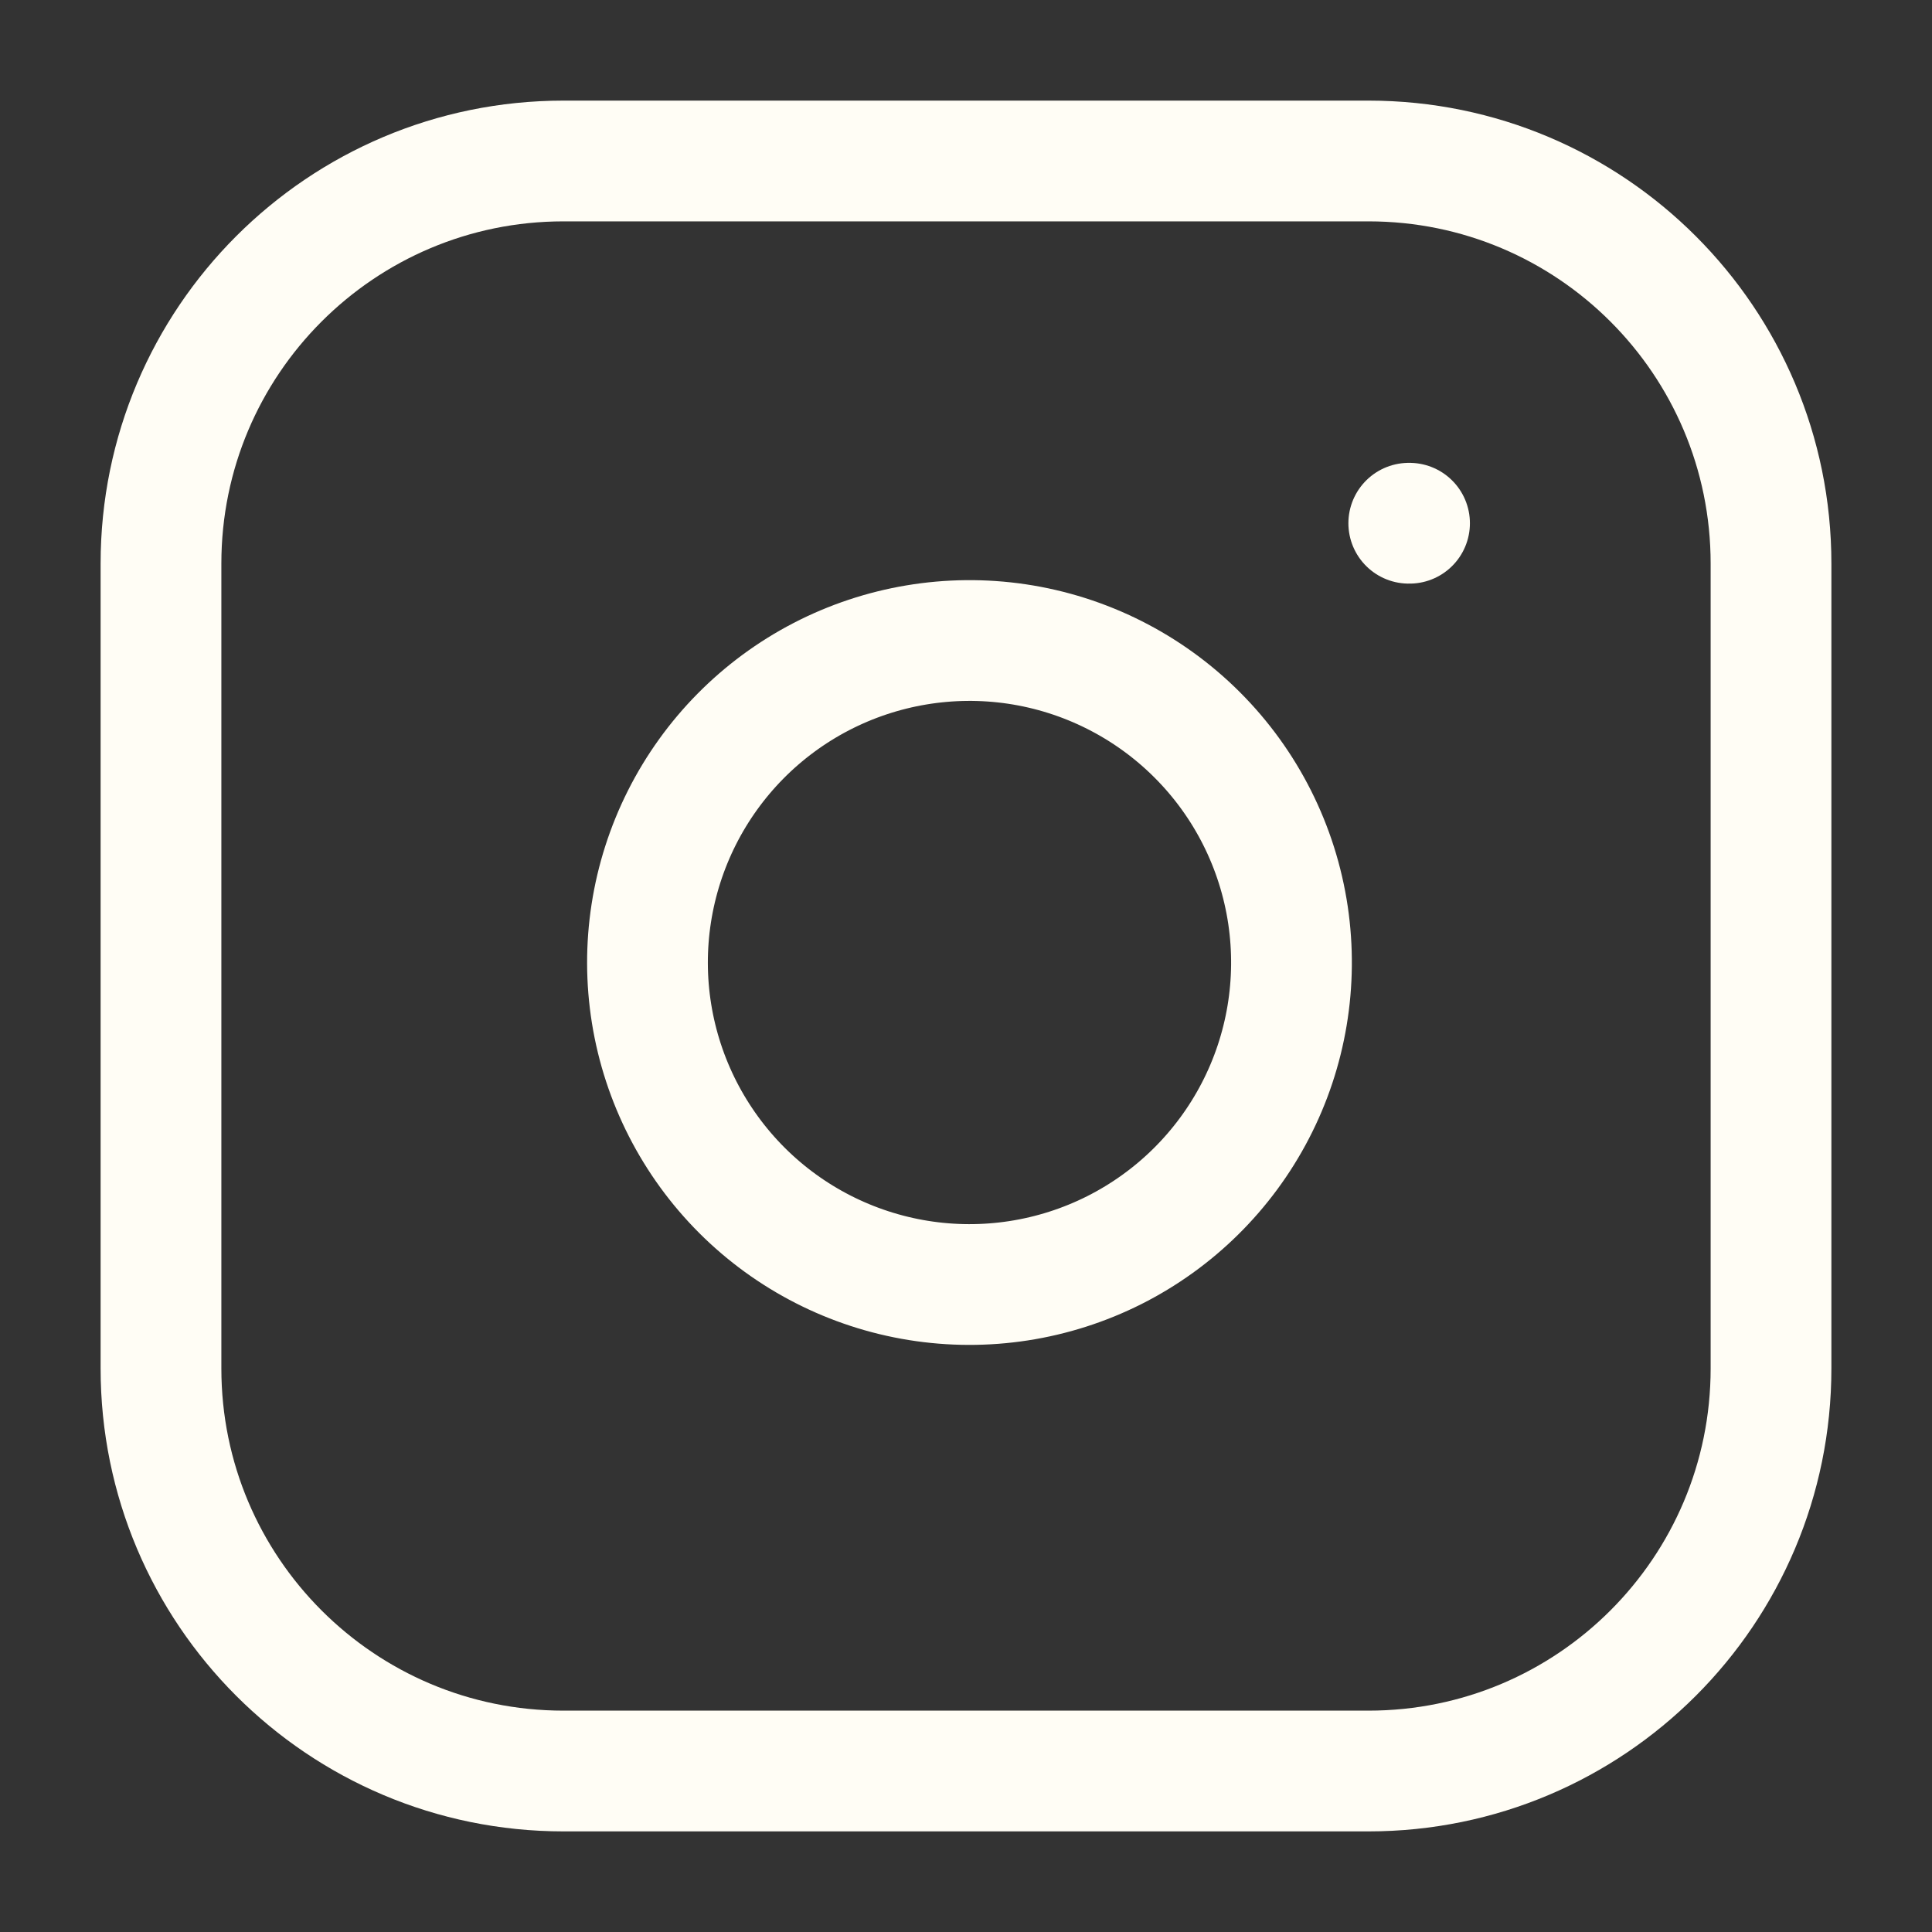
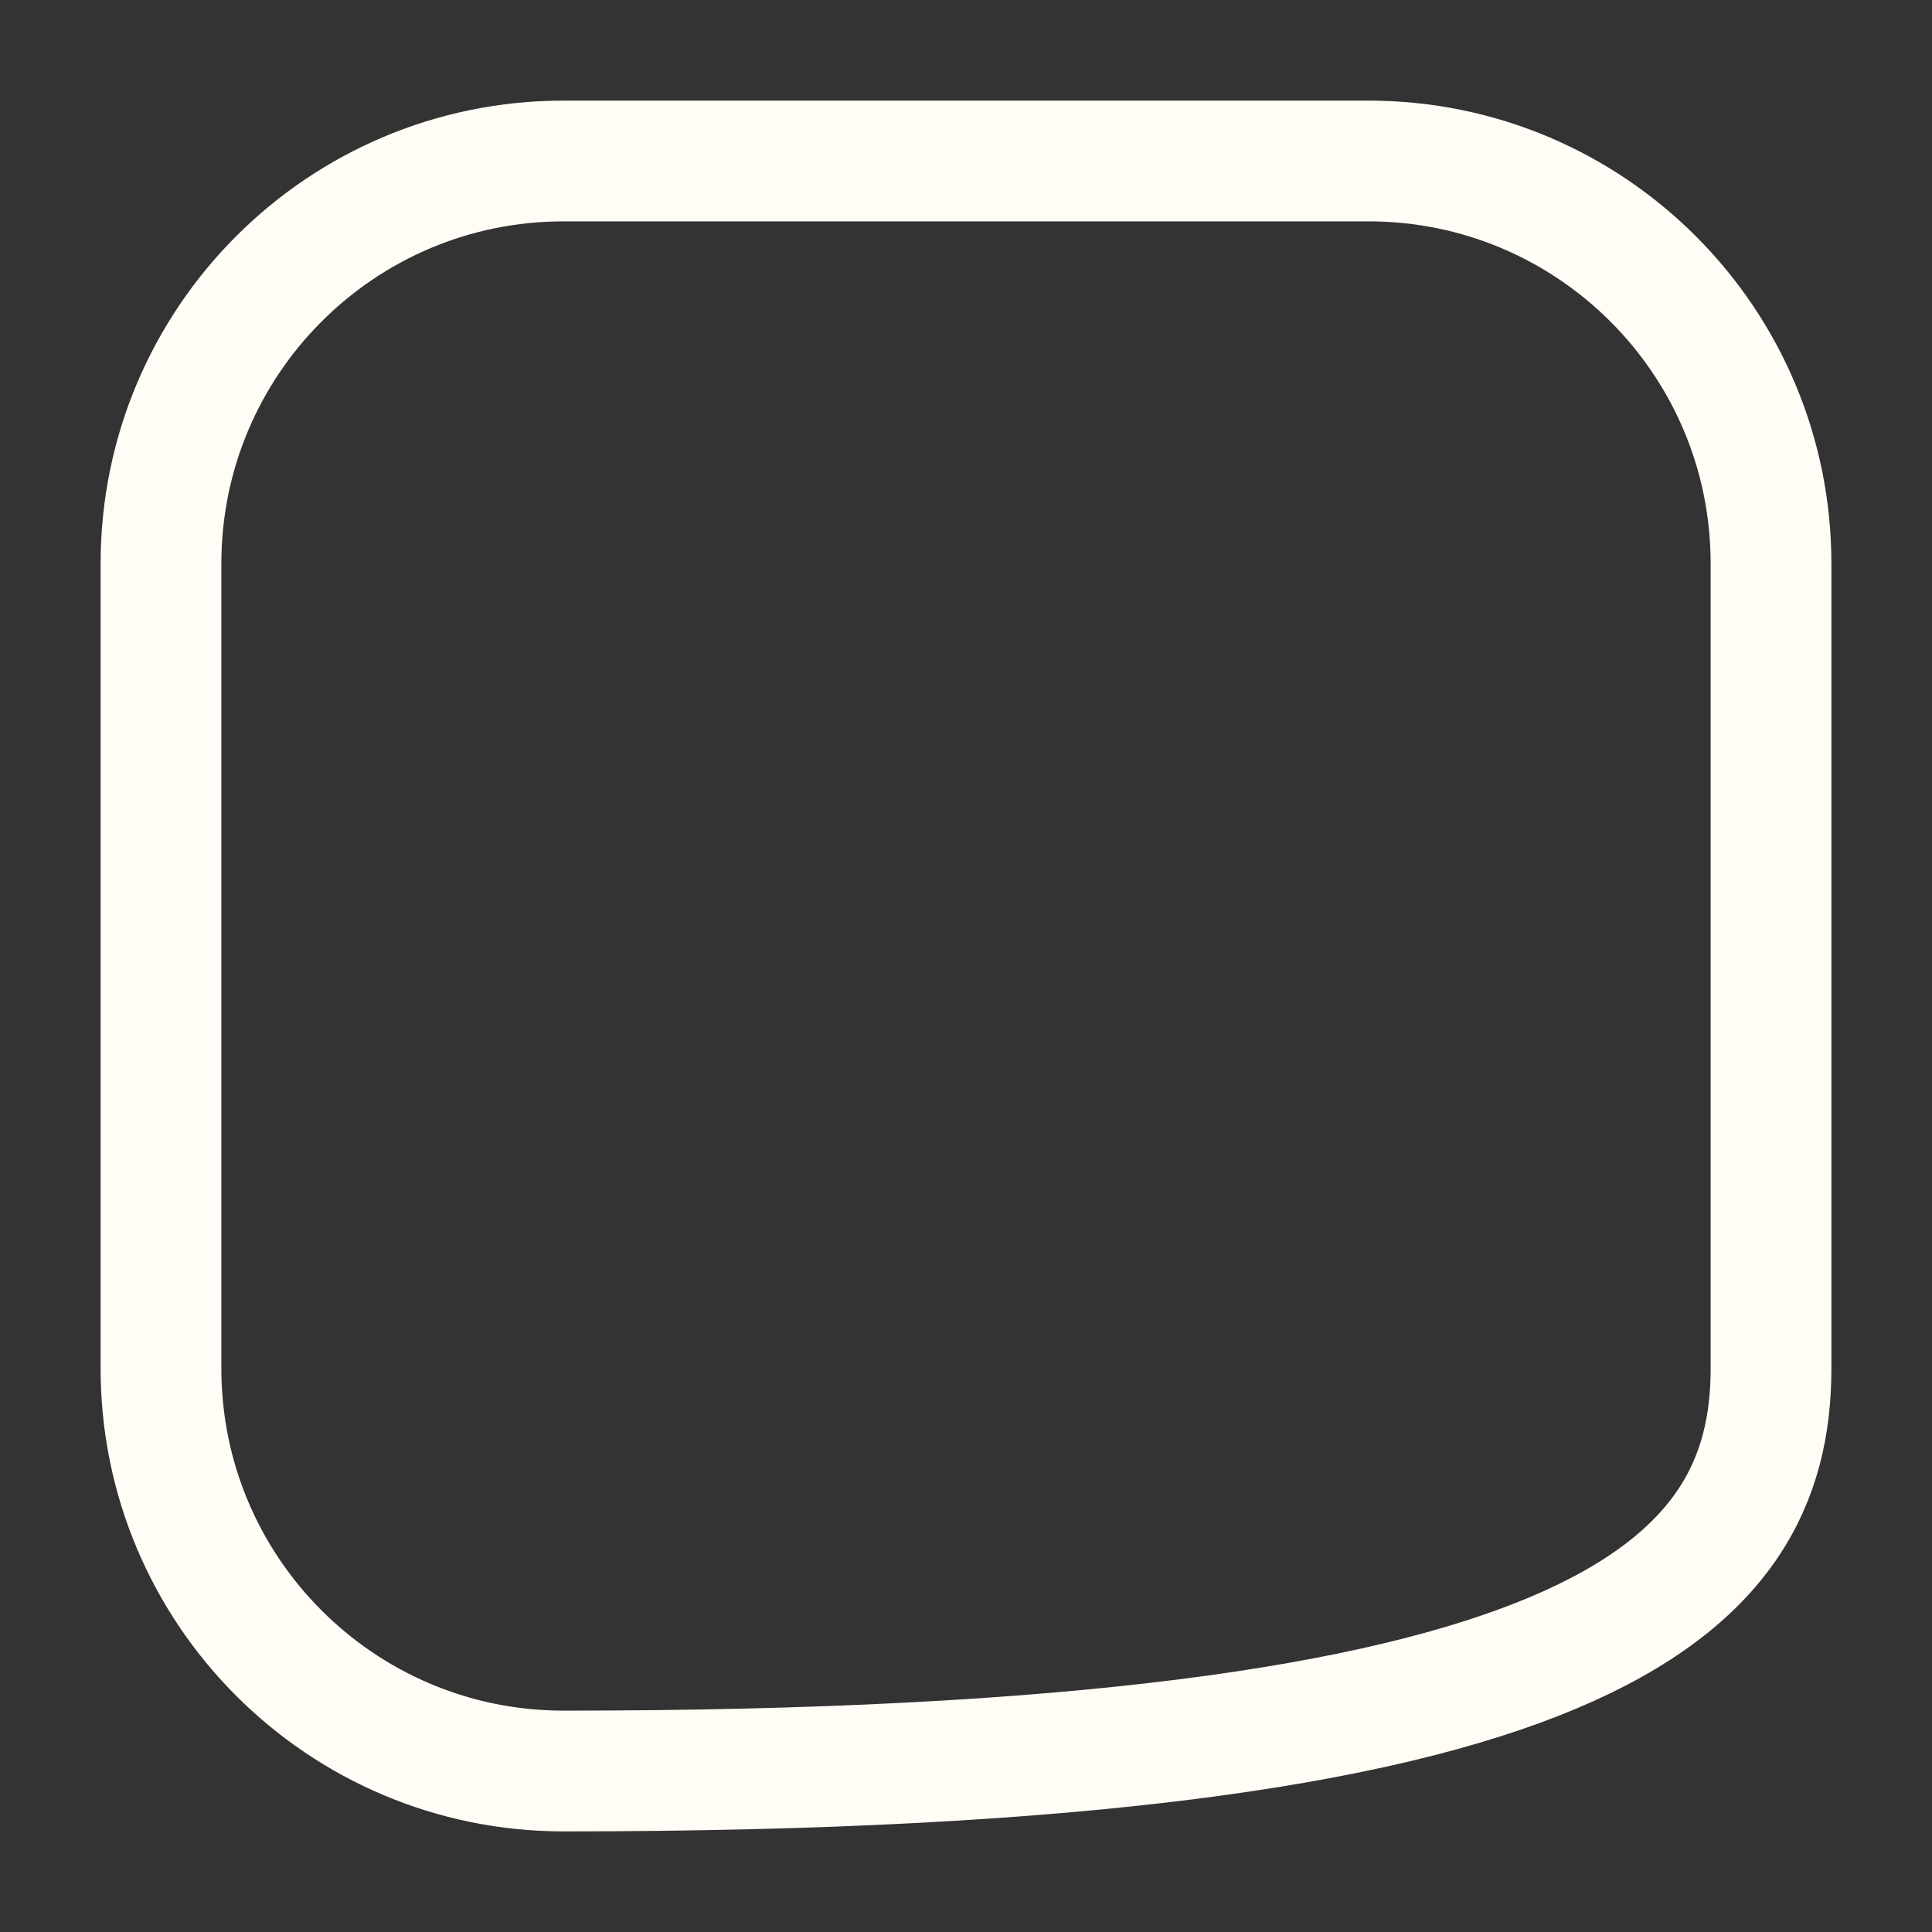
<svg xmlns="http://www.w3.org/2000/svg" width="40" height="40" viewBox="0 0 40 40" fill="none">
  <rect x="0" y="0" width="40" height="40" fill="#333333" stroke="none" />
-   <path d="M28.333 3.333H11.667C7.064 3.333 3.333 7.064 3.333 11.667V28.333C3.333 32.936 7.064 36.667 11.667 36.667H28.333C32.936 36.667 36.667 32.936 36.667 28.333V11.667C36.667 7.064 32.936 3.333 28.333 3.333Z" stroke="#FFFDF5" stroke-width="2.5" stroke-linecap="round" stroke-linejoin="round" />
-   <path d="M26.667 18.95C26.872 20.337 26.636 21.754 25.99 22.998C25.344 24.243 24.322 25.252 23.07 25.883C21.817 26.513 20.398 26.733 19.013 26.51C17.629 26.287 16.35 25.634 15.358 24.642C14.367 23.65 13.713 22.372 13.49 20.987C13.267 19.603 13.487 18.183 14.117 16.931C14.748 15.678 15.757 14.656 17.002 14.01C18.246 13.365 19.663 13.128 21.05 13.333C22.465 13.543 23.775 14.203 24.786 15.214C25.798 16.225 26.457 17.535 26.667 18.95Z" stroke="#FFFDF5" stroke-width="2.5" stroke-linecap="round" stroke-linejoin="round" />
-   <path d="M29.167 10.833H29.183" stroke="#FFFDF5" stroke-width="2.5" stroke-linecap="round" stroke-linejoin="round" />
+   <path d="M28.333 3.333H11.667C7.064 3.333 3.333 7.064 3.333 11.667V28.333C3.333 32.936 7.064 36.667 11.667 36.667C32.936 36.667 36.667 32.936 36.667 28.333V11.667C36.667 7.064 32.936 3.333 28.333 3.333Z" stroke="#FFFDF5" stroke-width="2.5" stroke-linecap="round" stroke-linejoin="round" />
</svg>